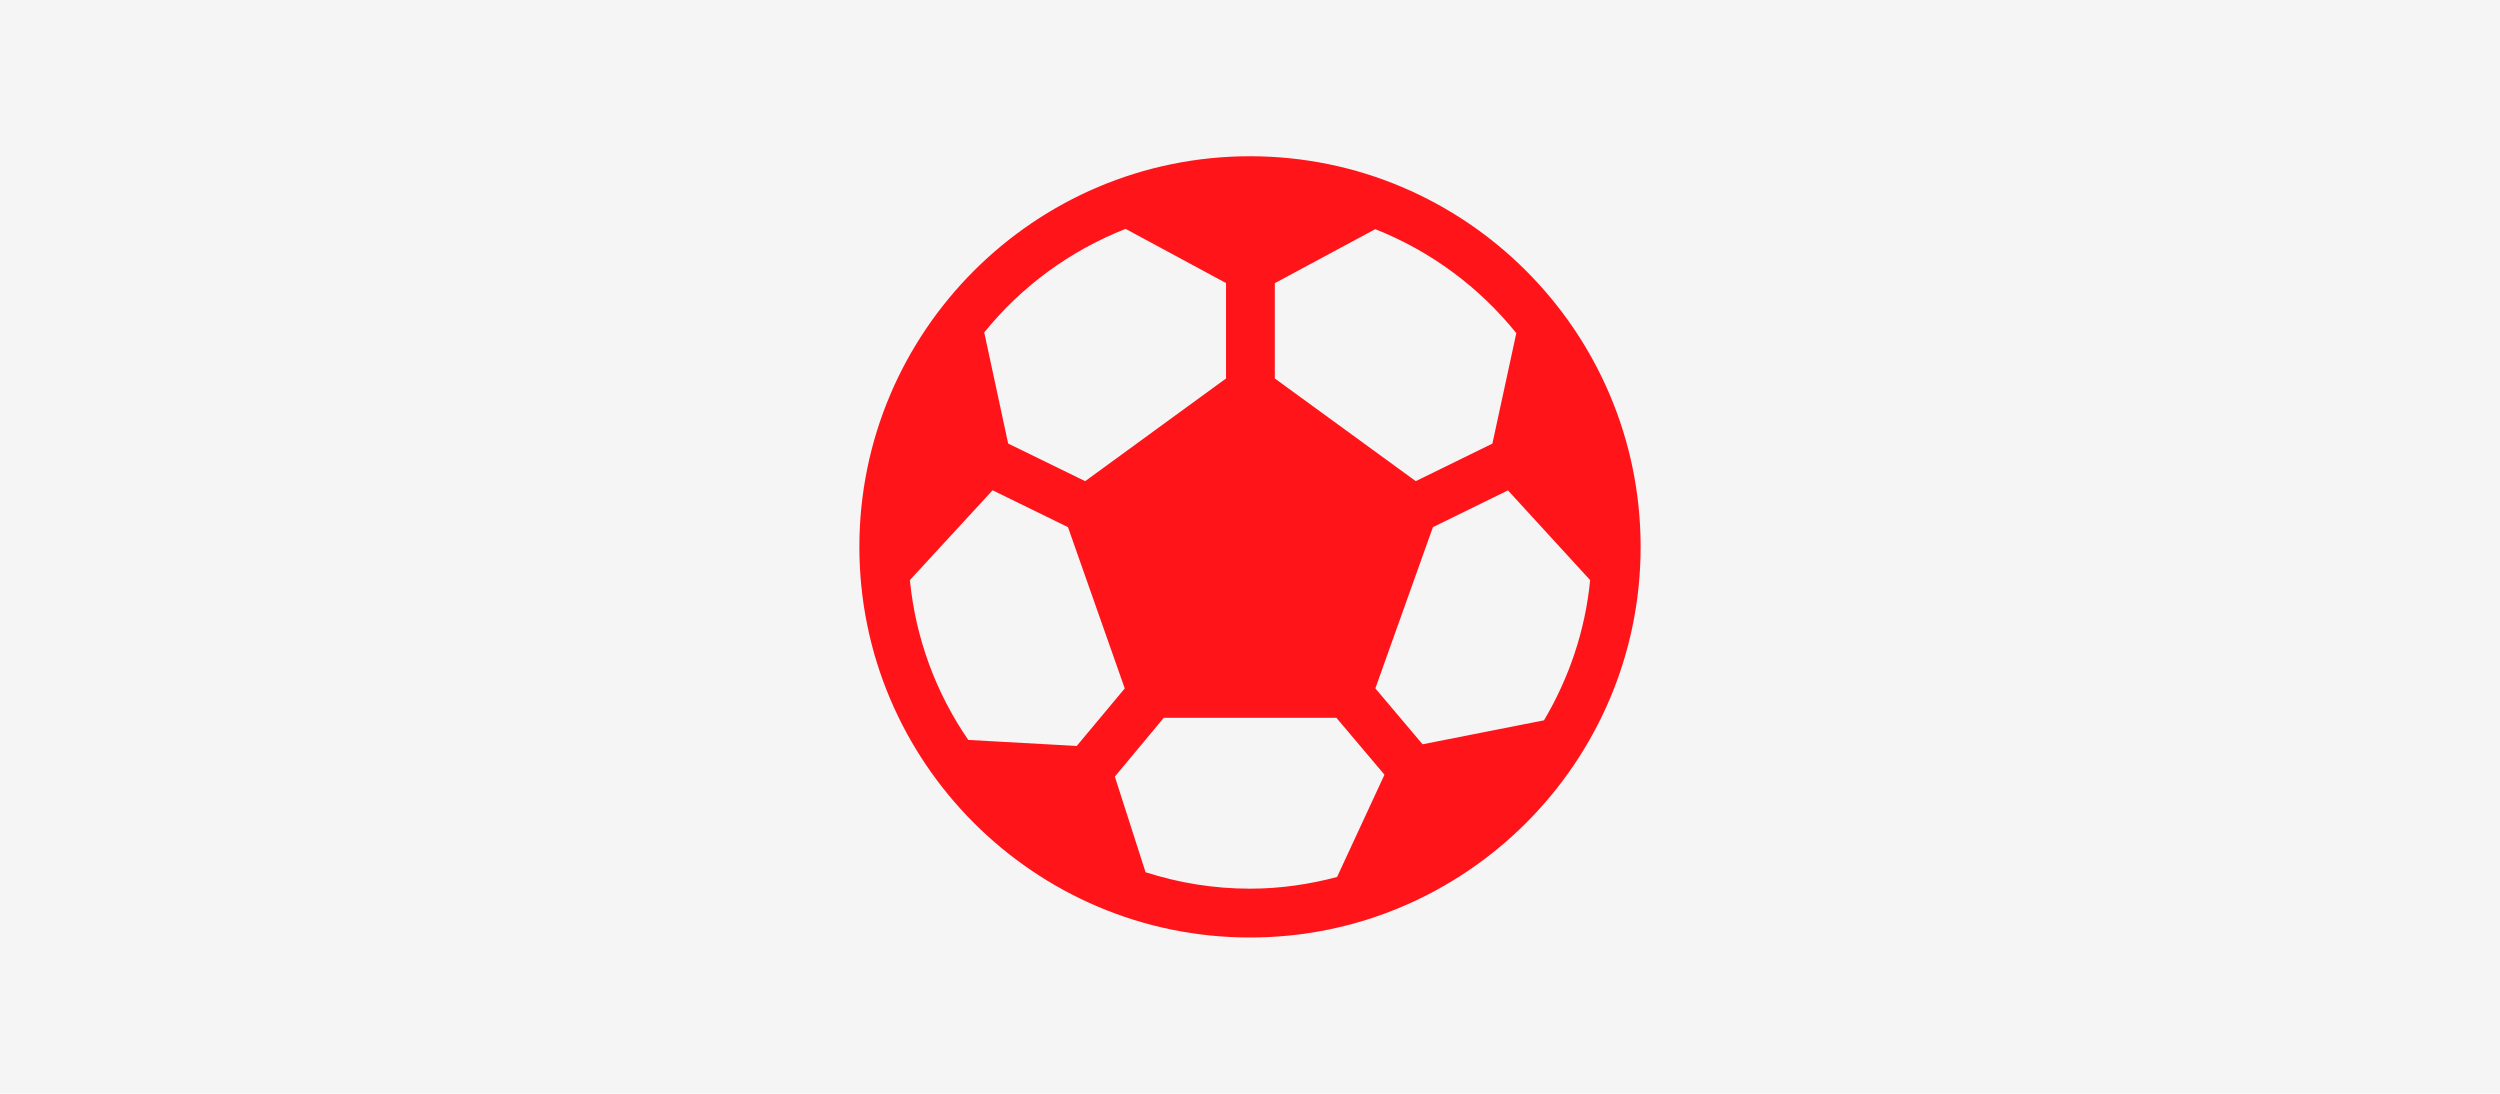
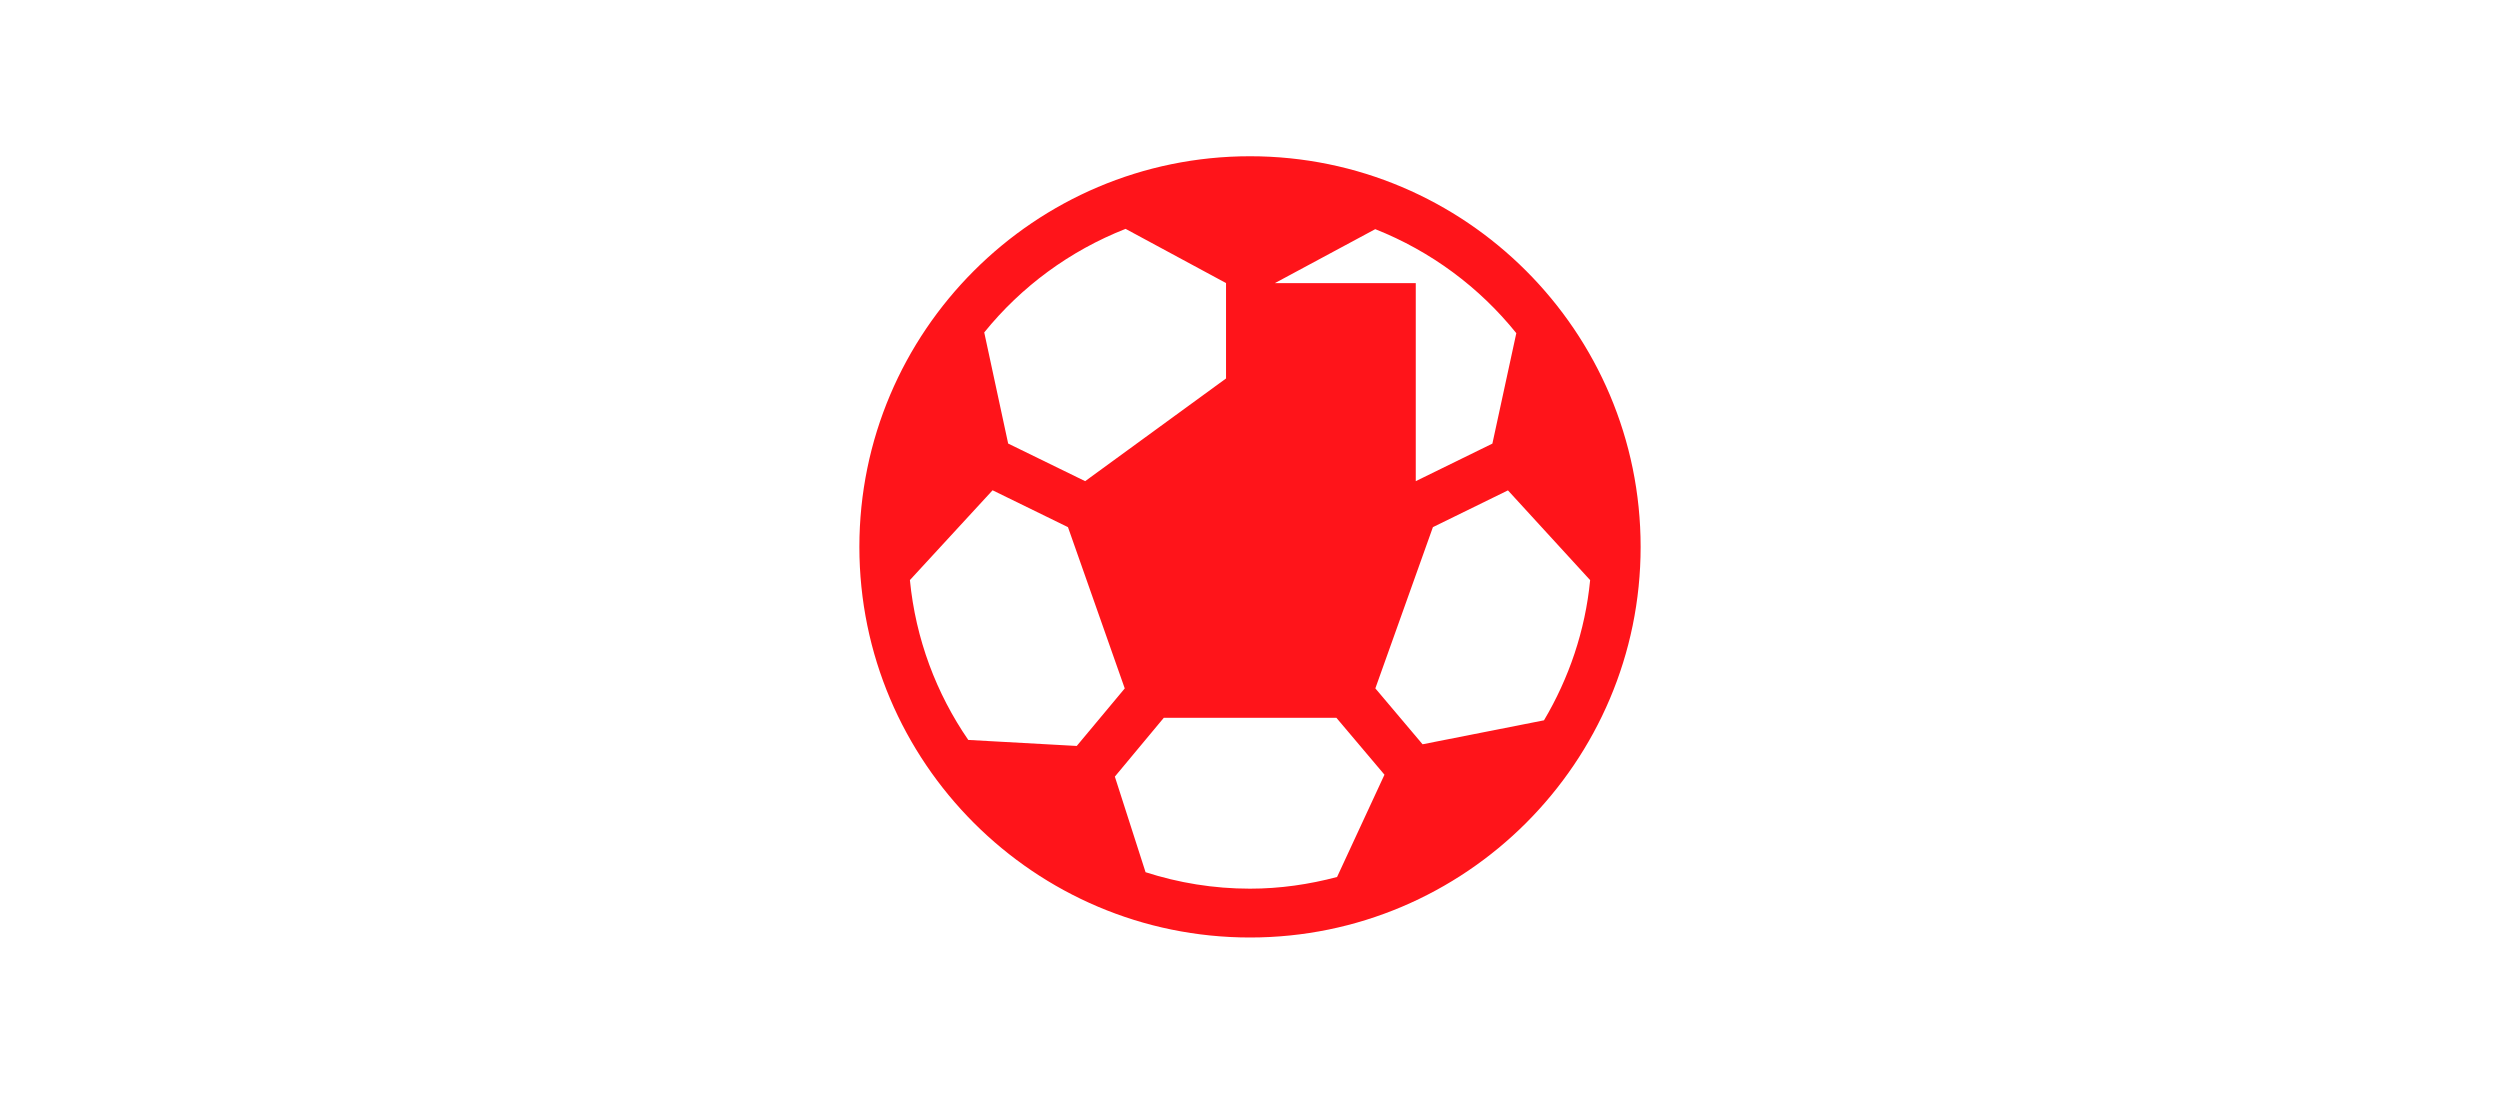
<svg xmlns="http://www.w3.org/2000/svg" width="160" height="70" viewBox="0 0 160 70" fill="none">
-   <rect width="160" height="70" fill="#F5F5F5" />
  <g clip-path="url(#clip0_431_2086)">
-     <path d="M80 10C66.216 10 55 21.216 55 35C55 48.784 66.216 60 80 60C93.784 60 105 48.784 105 35C105 21.216 93.784 10 80 10ZM81.588 18.122L88.016 14.666C91.575 16.075 94.681 18.384 97.044 21.322L95.513 28.391L90.609 30.794L81.588 24.222V18.122ZM72.037 14.647L78.466 18.116V24.222L69.45 30.794L64.522 28.387L62.991 21.275C65.359 18.344 68.472 16.047 72.037 14.647ZM61.969 47.356C59.928 44.388 58.6 40.897 58.234 37.125L63.525 31.378L68.35 33.737L71.984 44.059L68.912 47.741L61.969 47.356ZM85.572 56.128C83.787 56.6 81.928 56.875 80 56.875C77.669 56.875 75.425 56.5 73.316 55.822L71.35 49.703L74.484 45.938H85.528L88.606 49.581L85.572 56.128ZM91.044 47.634L88.022 44.056L91.706 33.737L96.509 31.384L101.769 37.128C101.453 40.381 100.406 43.416 98.816 46.1L91.044 47.634Z" fill="#FF141A" />
+     <path d="M80 10C66.216 10 55 21.216 55 35C55 48.784 66.216 60 80 60C93.784 60 105 48.784 105 35C105 21.216 93.784 10 80 10ZM81.588 18.122L88.016 14.666C91.575 16.075 94.681 18.384 97.044 21.322L95.513 28.391L90.609 30.794V18.122ZM72.037 14.647L78.466 18.116V24.222L69.45 30.794L64.522 28.387L62.991 21.275C65.359 18.344 68.472 16.047 72.037 14.647ZM61.969 47.356C59.928 44.388 58.6 40.897 58.234 37.125L63.525 31.378L68.35 33.737L71.984 44.059L68.912 47.741L61.969 47.356ZM85.572 56.128C83.787 56.6 81.928 56.875 80 56.875C77.669 56.875 75.425 56.5 73.316 55.822L71.35 49.703L74.484 45.938H85.528L88.606 49.581L85.572 56.128ZM91.044 47.634L88.022 44.056L91.706 33.737L96.509 31.384L101.769 37.128C101.453 40.381 100.406 43.416 98.816 46.1L91.044 47.634Z" fill="#FF141A" />
  </g>
  <defs>
    <clipPath id="clip0_431_2086">
      <rect width="50" height="50" fill="white" transform="translate(55 10)" />
    </clipPath>
  </defs>
</svg>